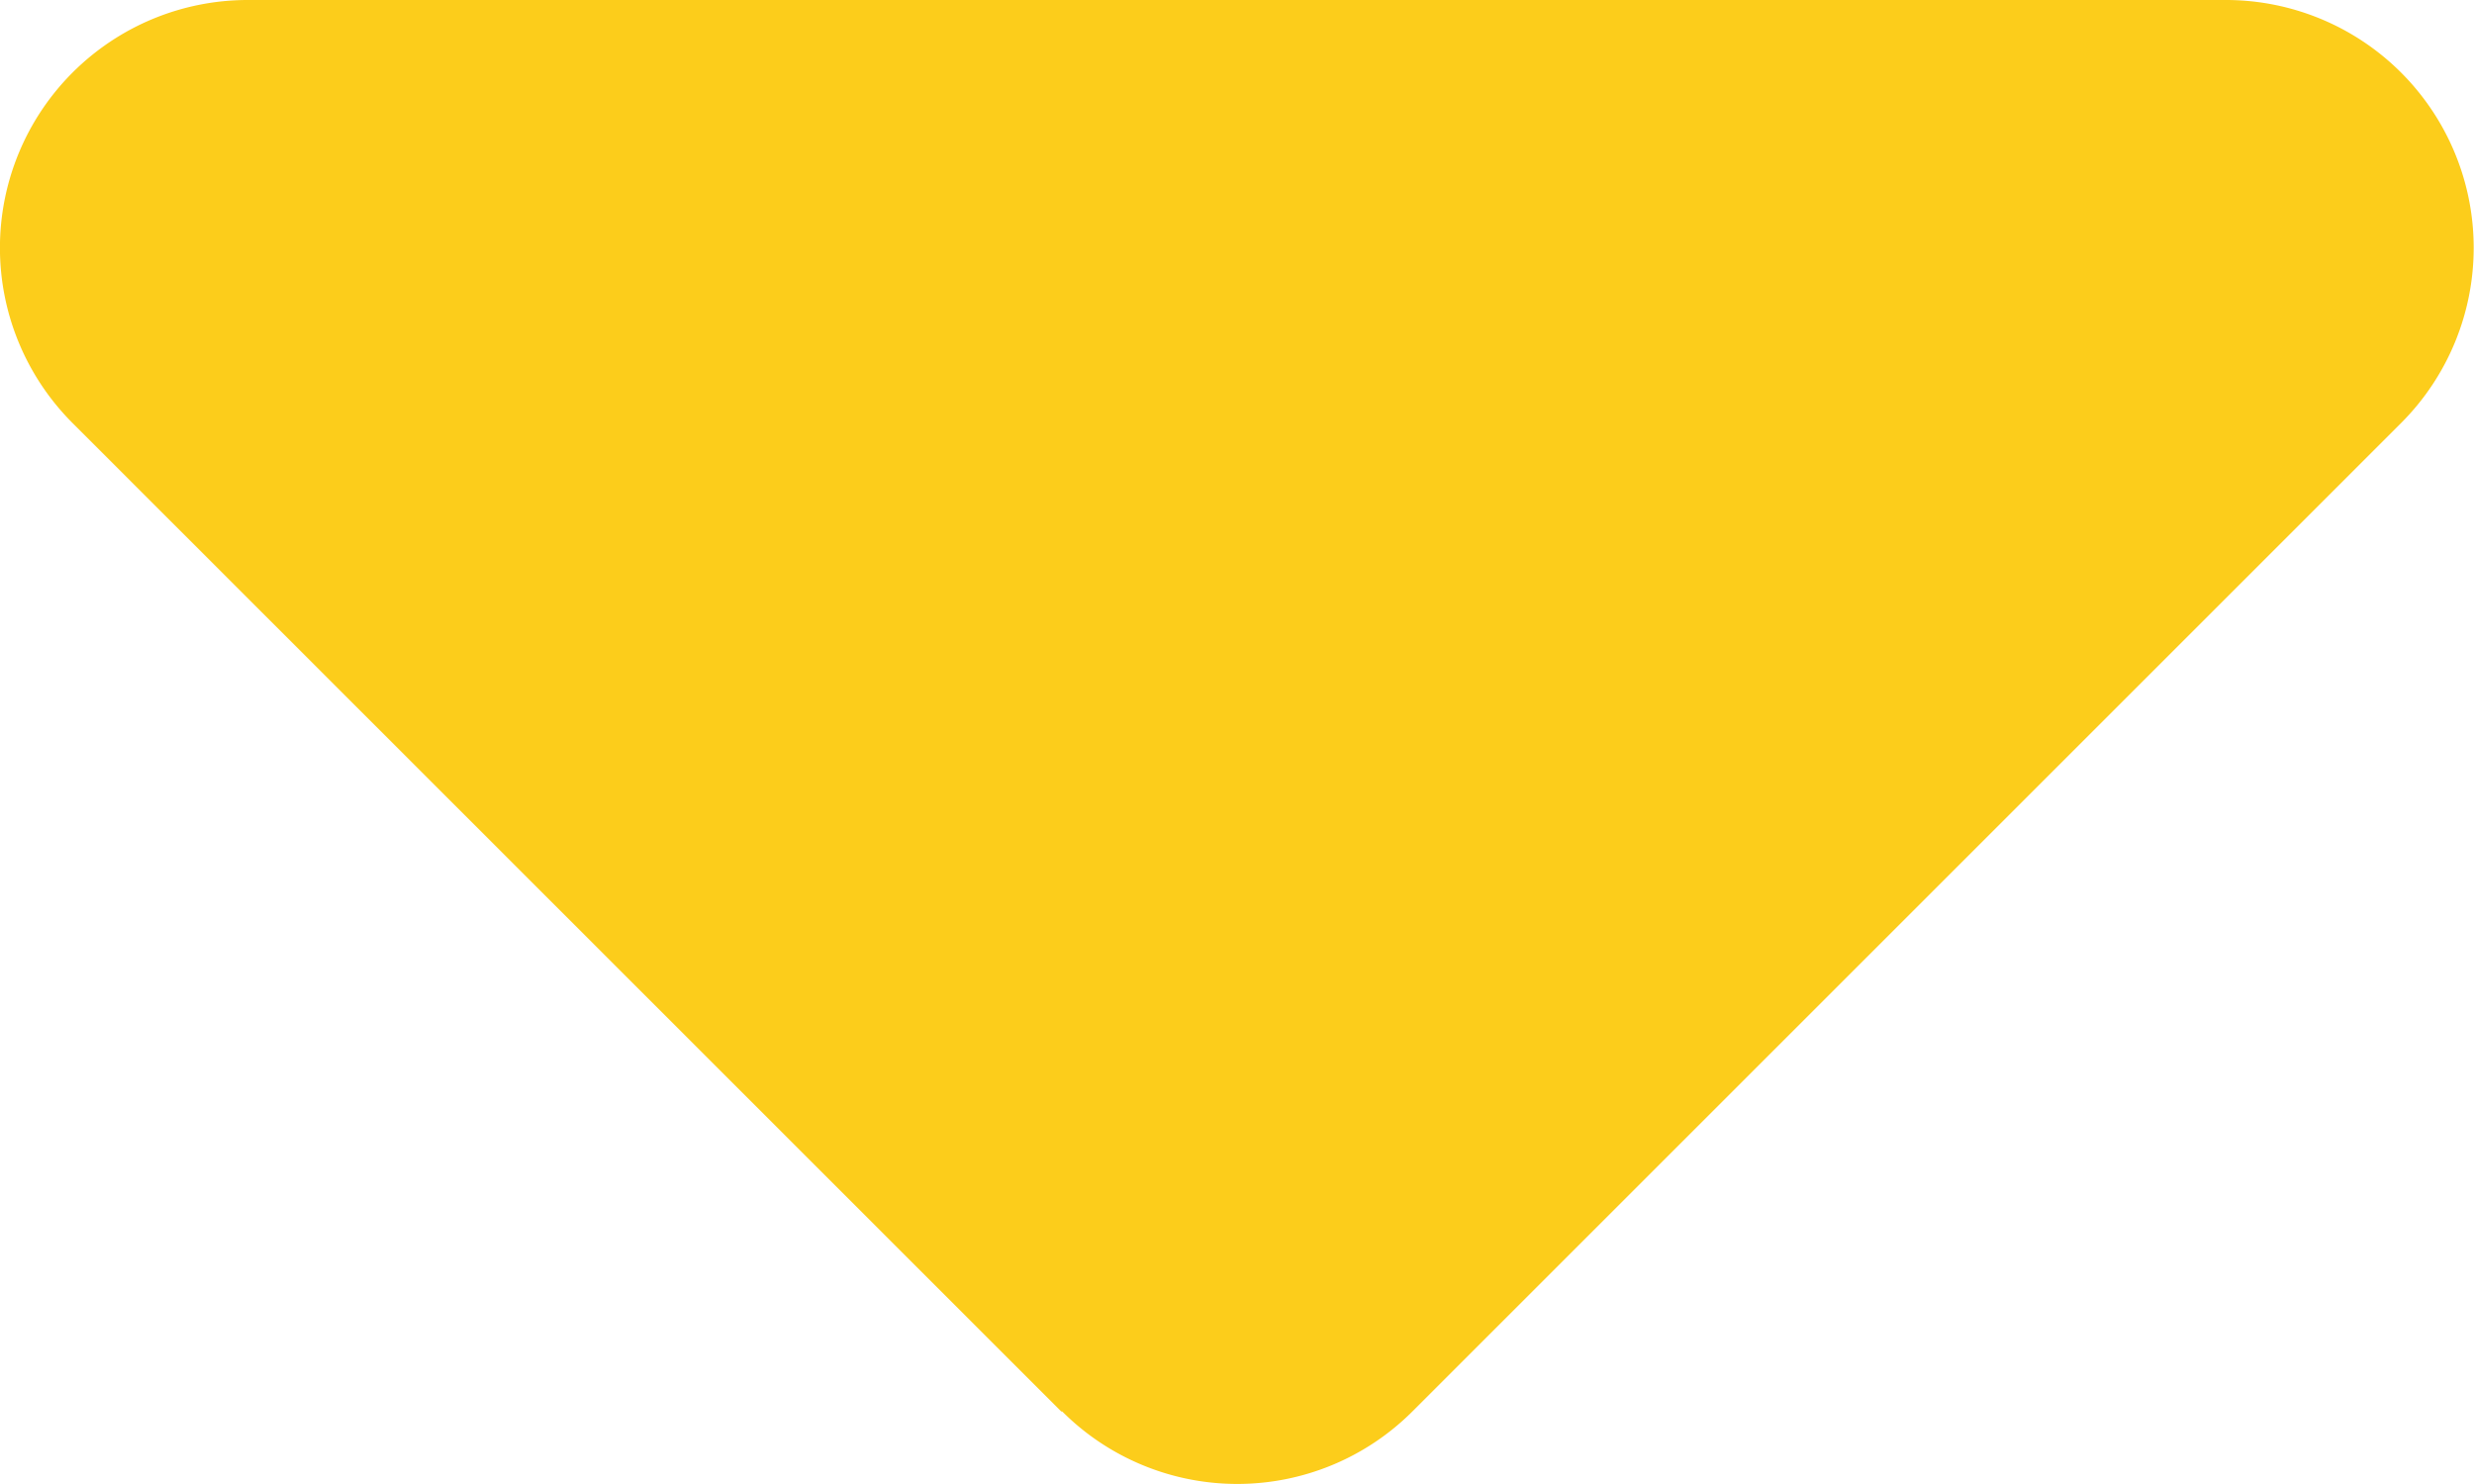
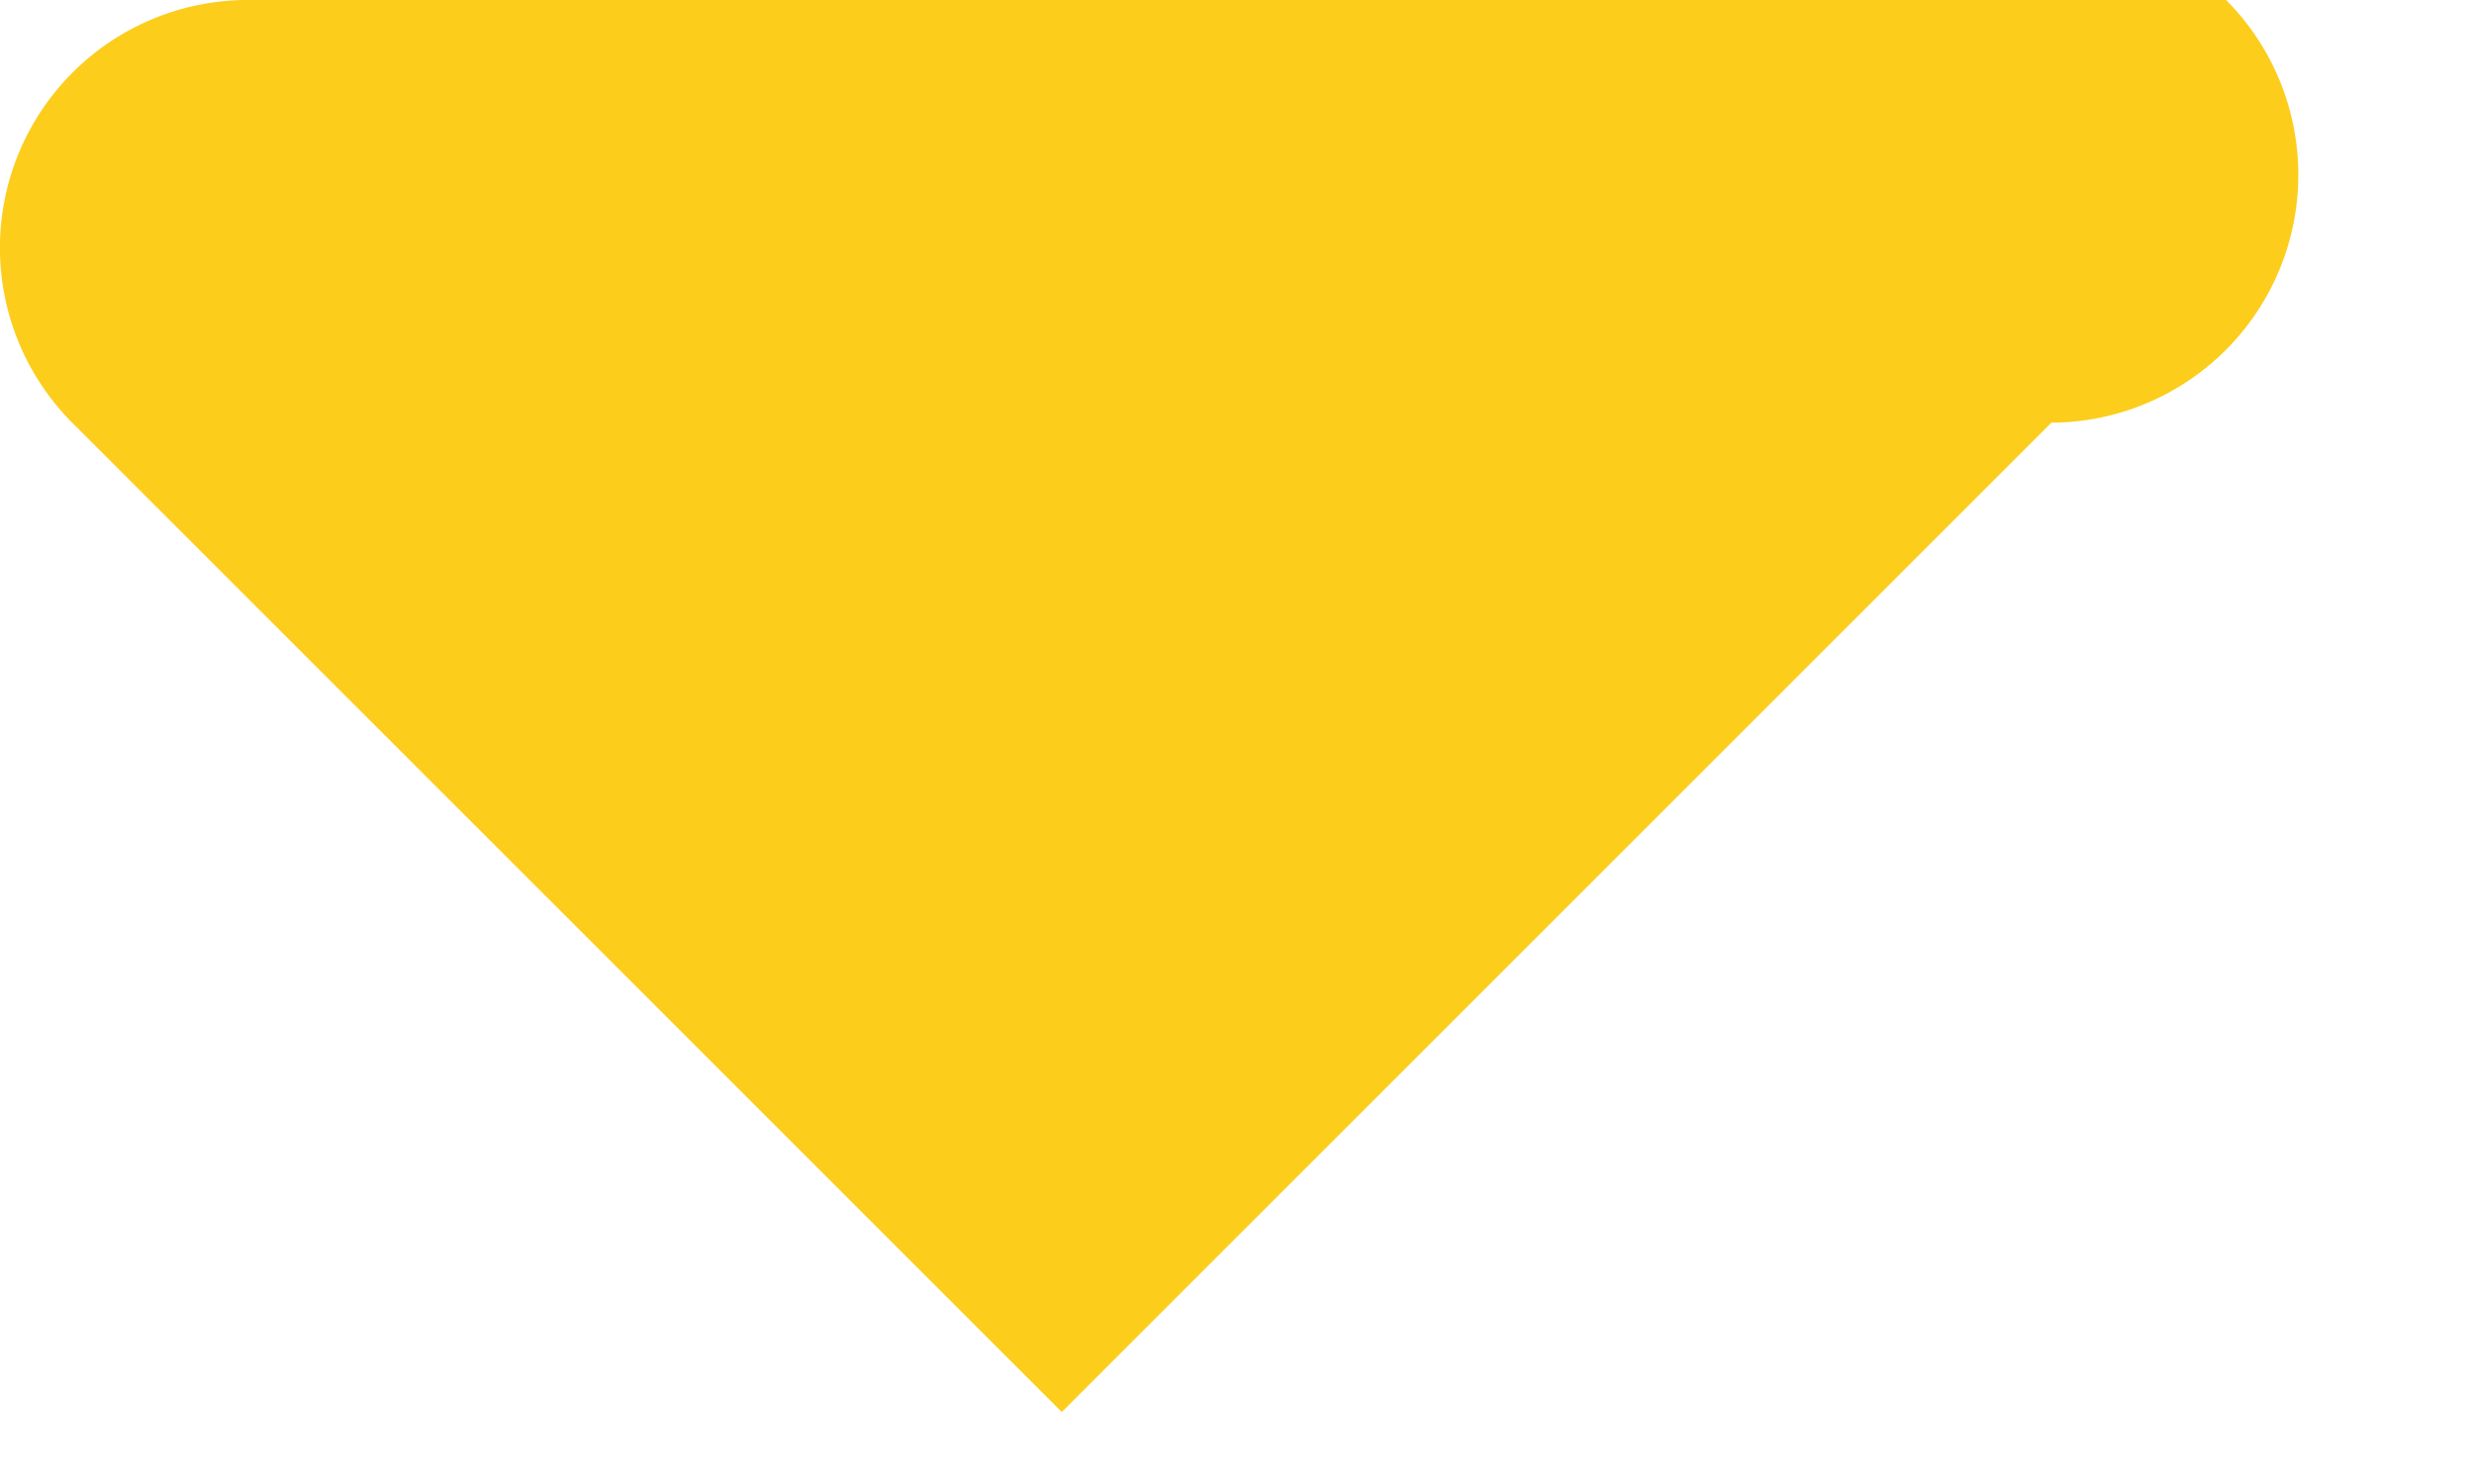
<svg xmlns="http://www.w3.org/2000/svg" width="66.782" height="40.068" viewBox="0 0 66.782 40.068">
-   <path id="caret-up-solid" d="M38.108,1.956a6.686,6.686,0,0,0-9.45,0l-26.7,26.7A6.691,6.691,0,0,0,6.692,40.068H60.1a6.691,6.691,0,0,0,4.735-11.411l-26.7-26.7Z" transform="translate(66.782 40.068) rotate(-180)" fill="#fccd1b" />
+   <path id="caret-up-solid" d="M38.108,1.956l-26.7,26.7A6.691,6.691,0,0,0,6.692,40.068H60.1a6.691,6.691,0,0,0,4.735-11.411l-26.7-26.7Z" transform="translate(66.782 40.068) rotate(-180)" fill="#fccd1b" />
</svg>